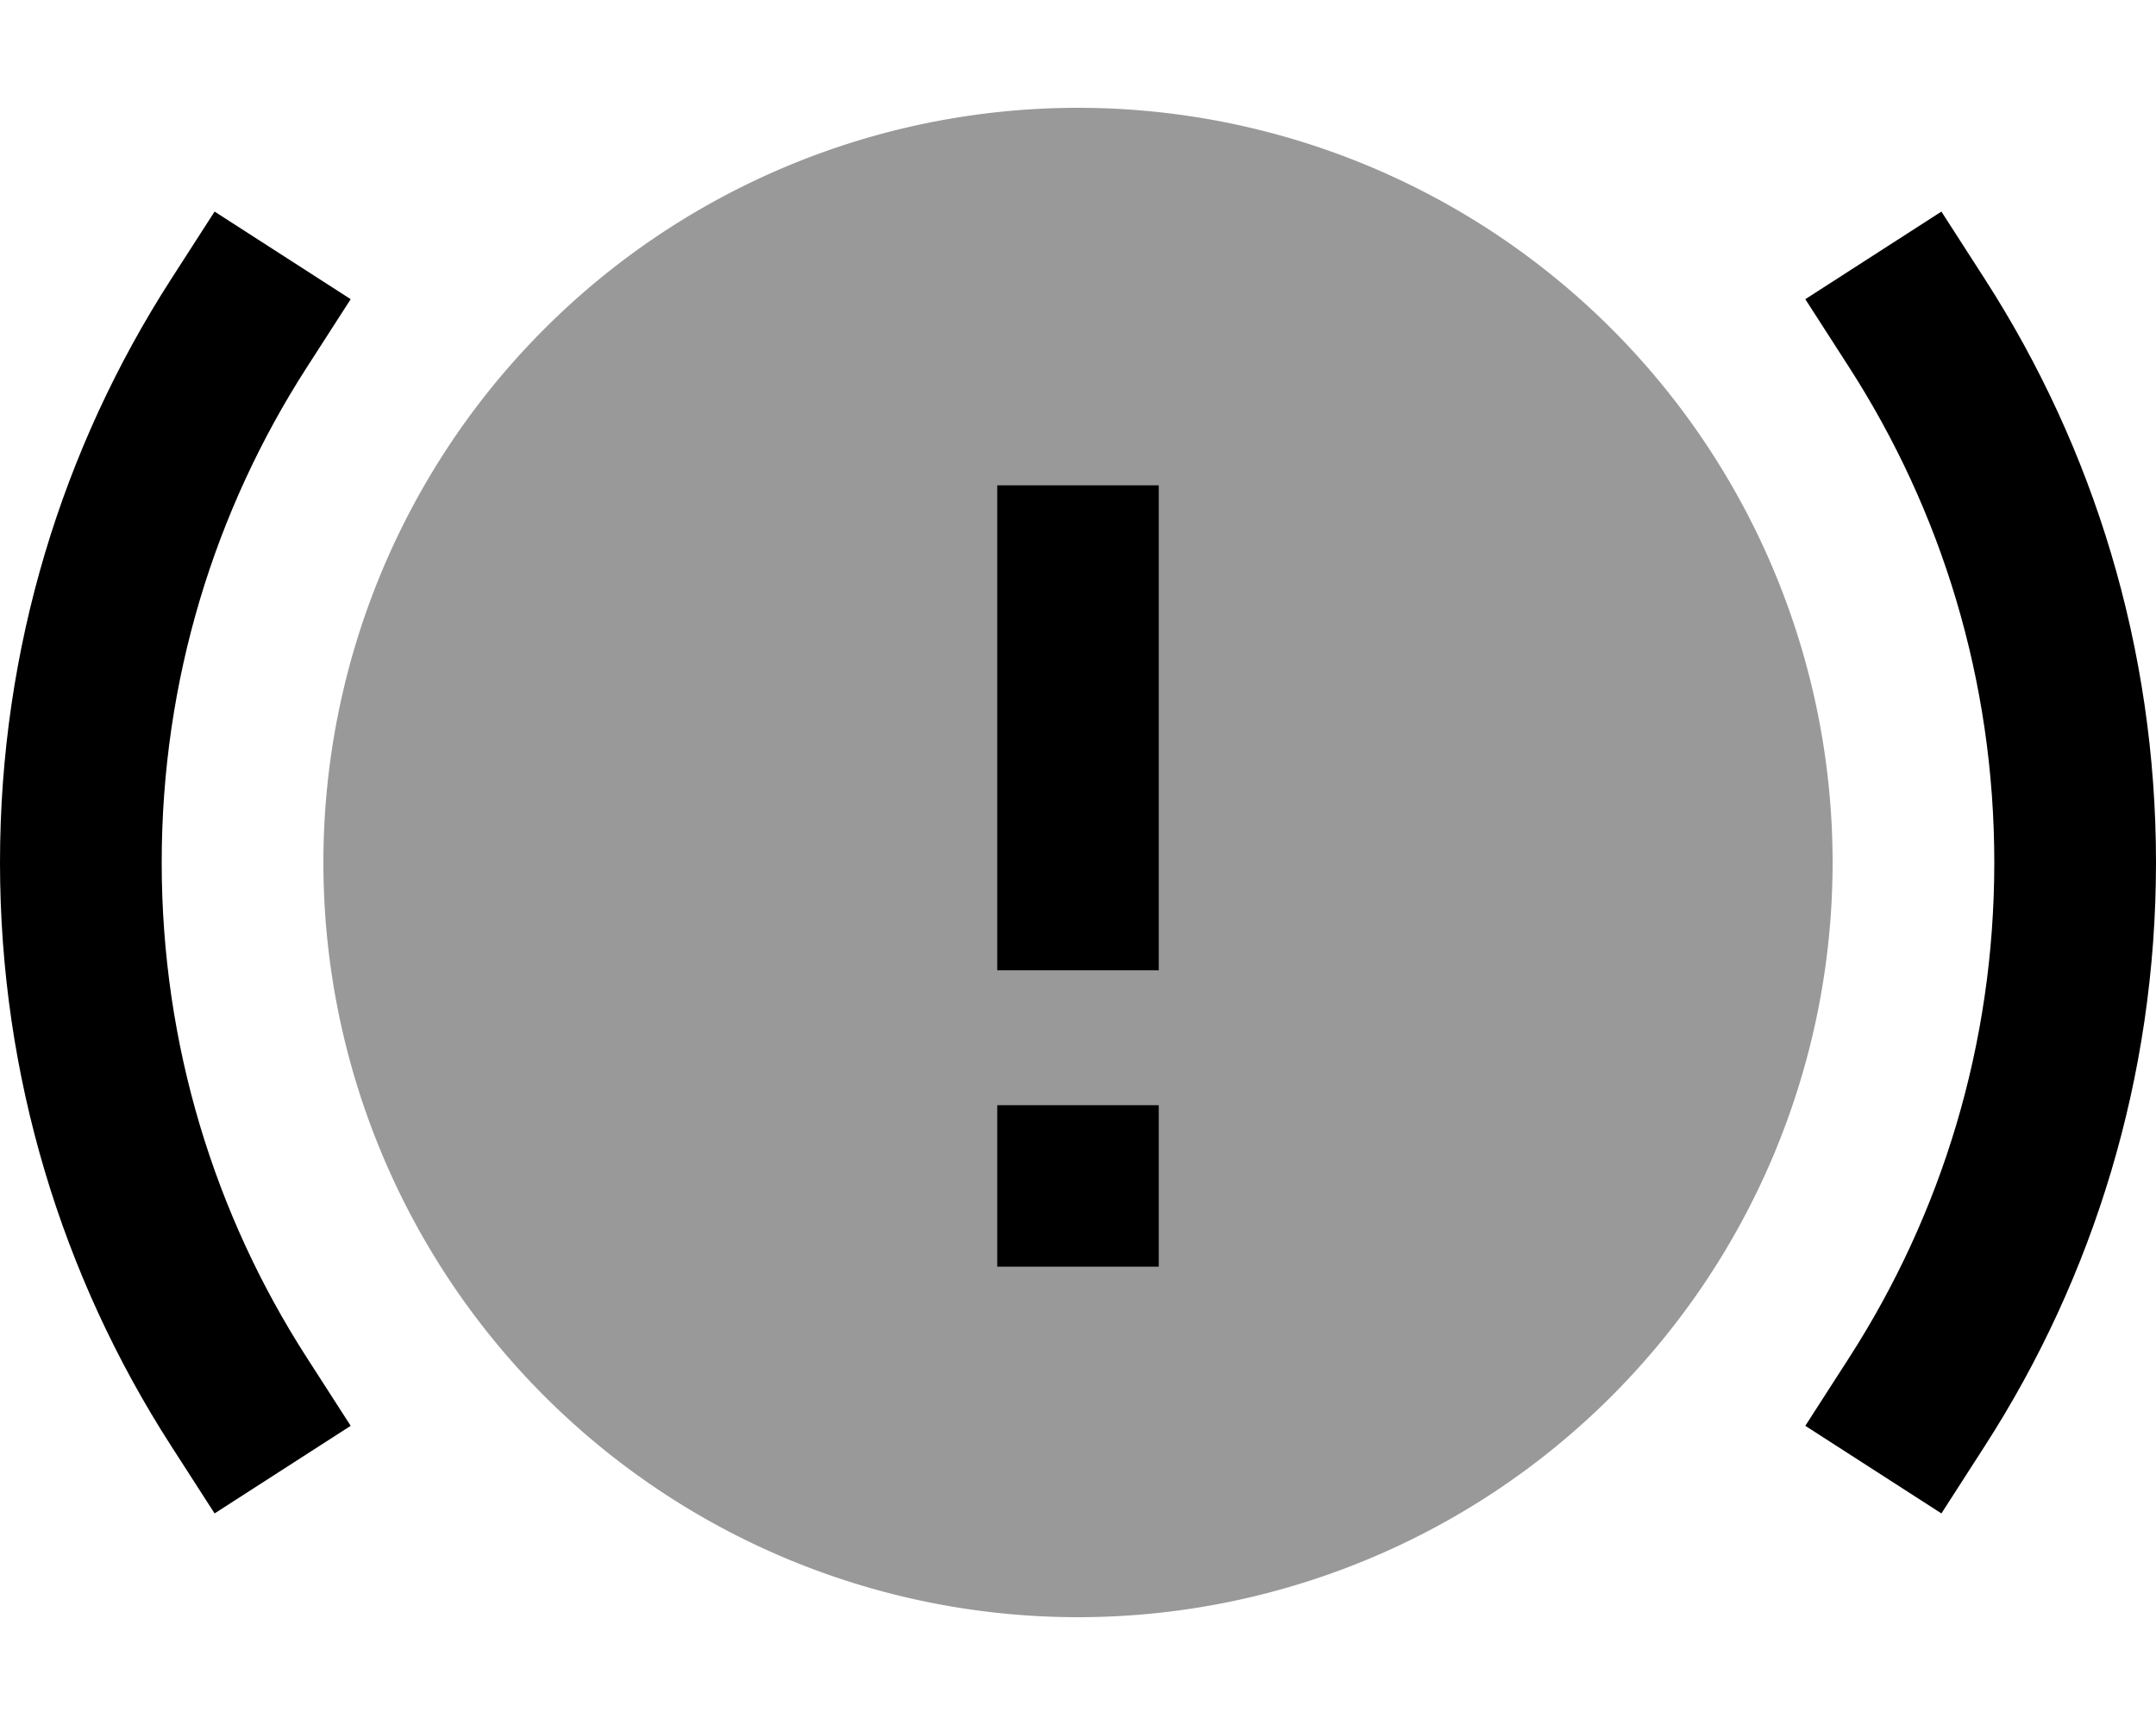
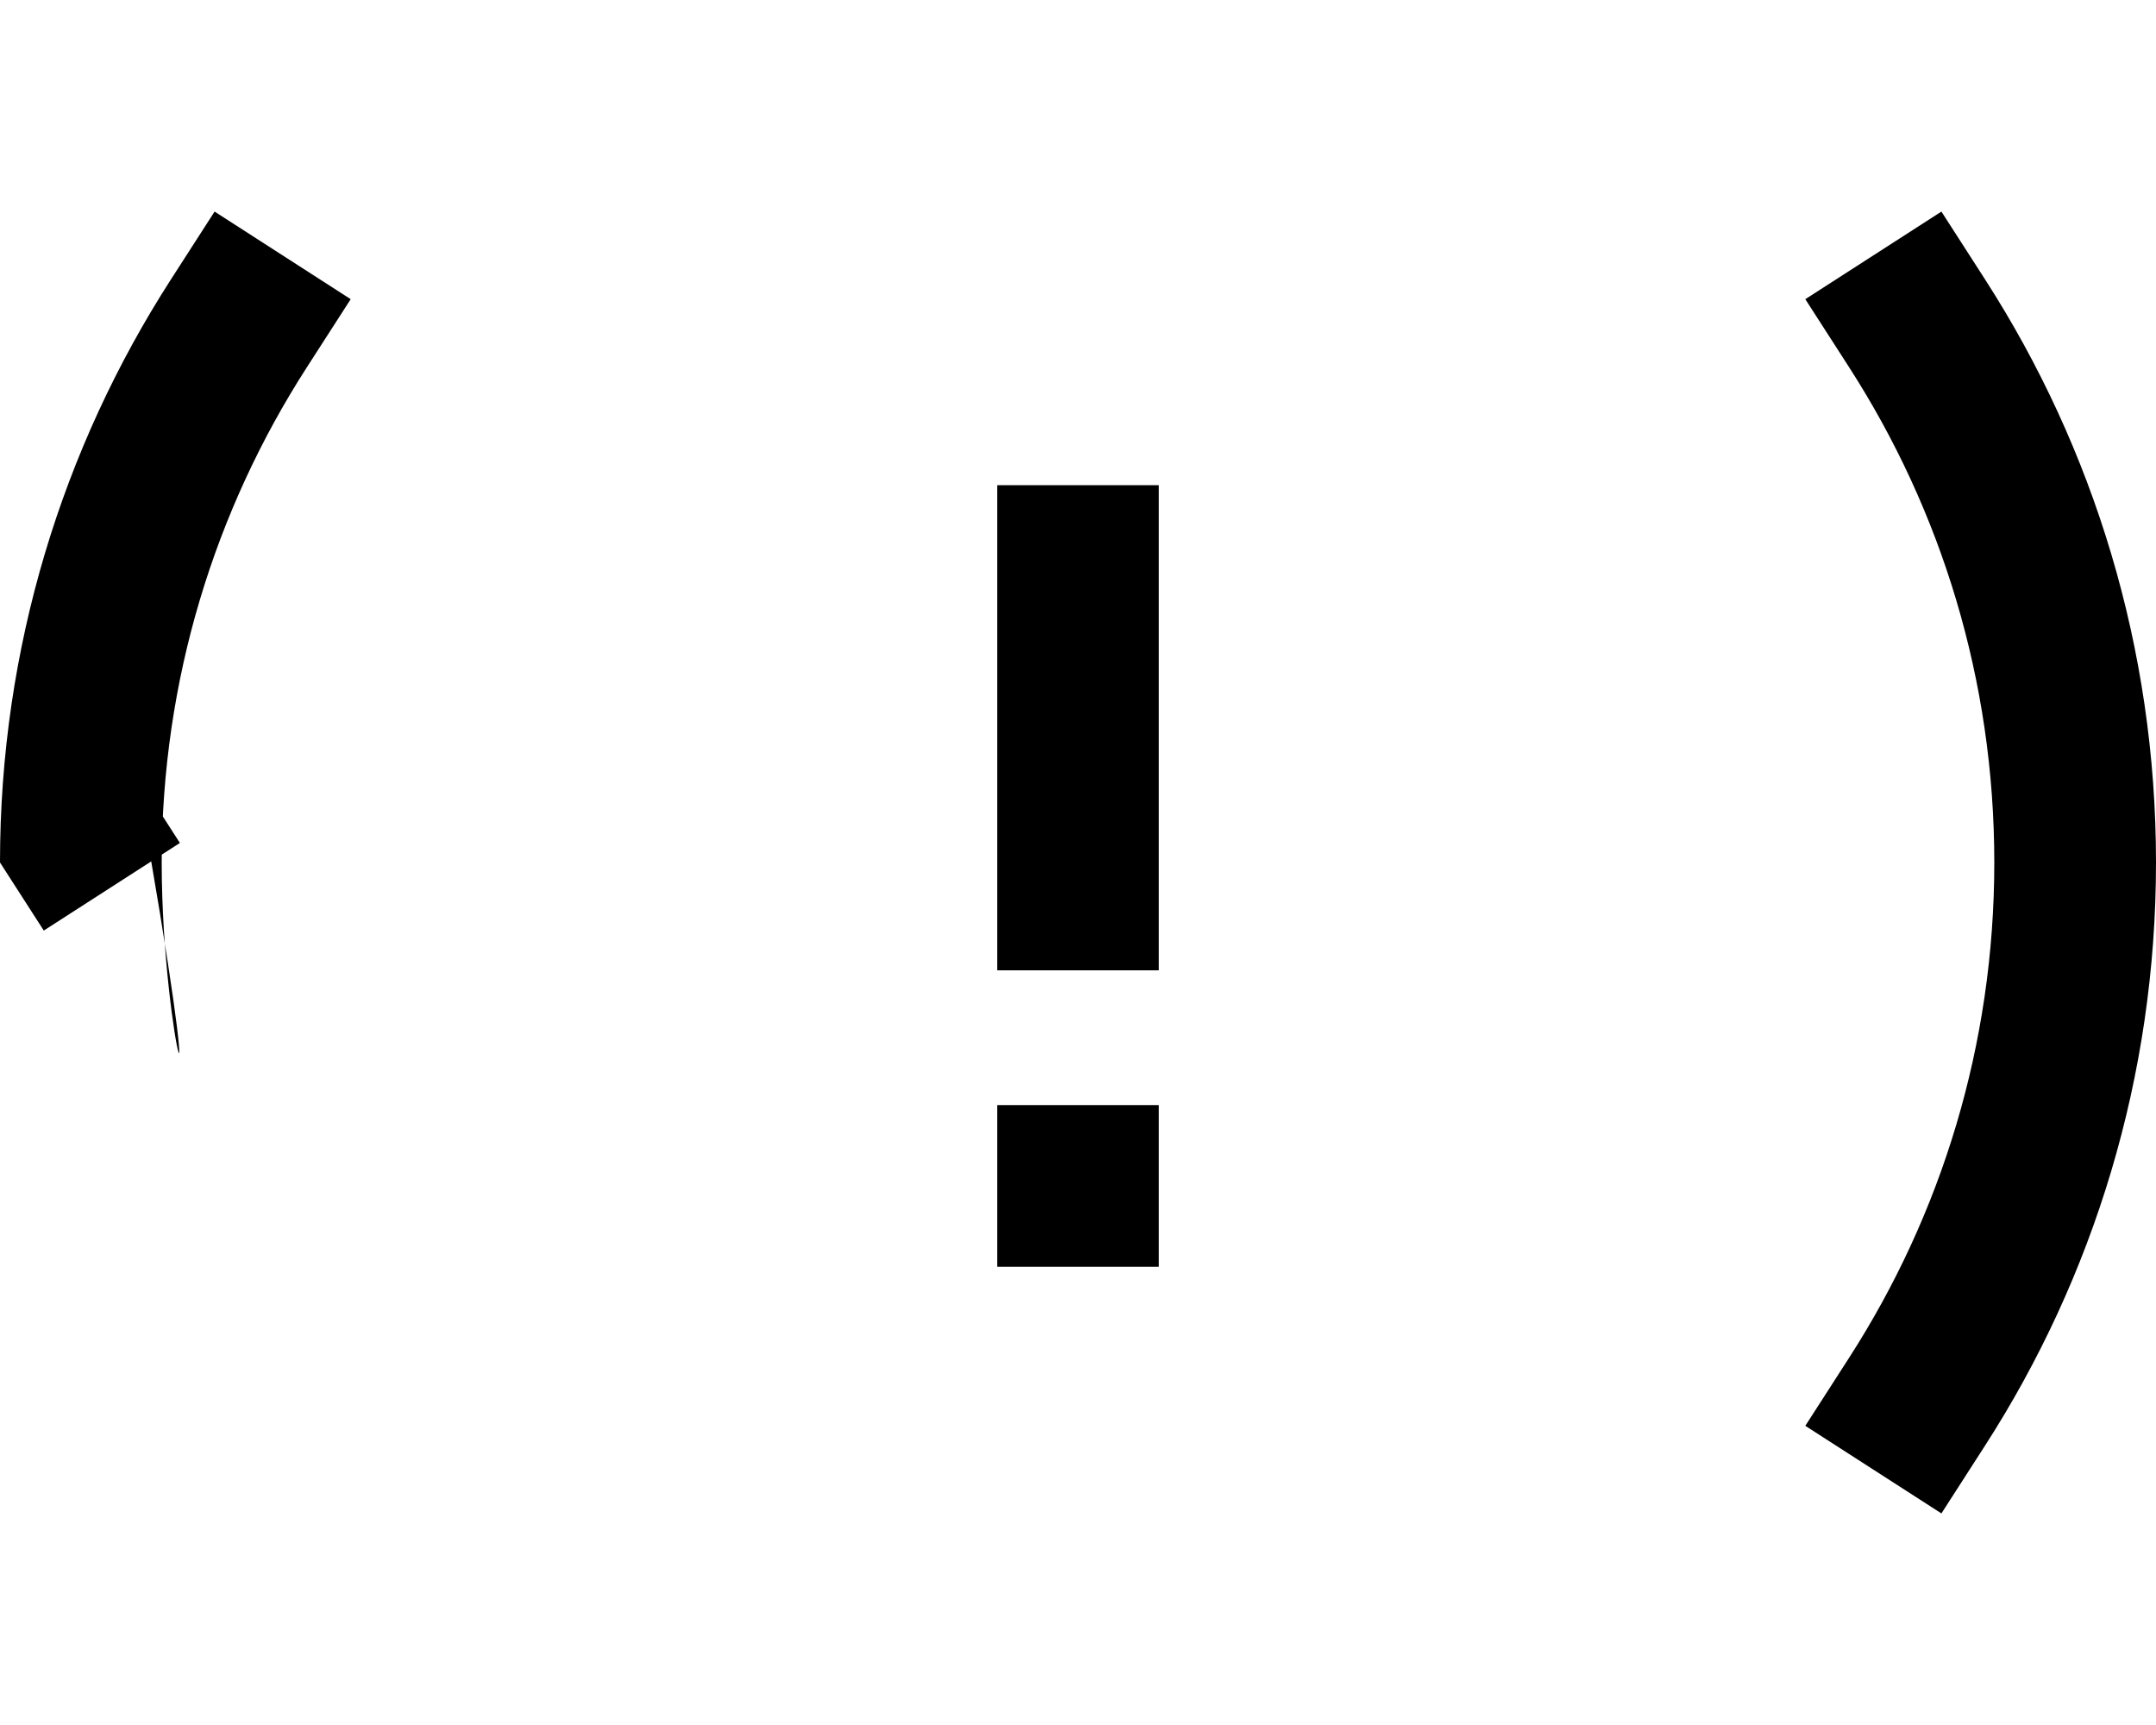
<svg xmlns="http://www.w3.org/2000/svg" viewBox="0 0 640 512">
-   <path style="fill:currentColor;opacity:.4" d="M96 256a224 224 0 1 0 448 0 224 224 0 1 0 -448 0zM296 144l48 0 0 144-48 0 0-144zm0 184l48 0 0 48-48 0 0-48z" />
-   <path style="fill:currentColor;opacity:1" d="M91.1 109l13-20.2-40.4-26-13 20.2C18.6 132.9 0 192.3 0 256S18.6 379.1 50.7 429l13 20.2 40.4-26-13-20.2C63.8 360.6 48 310.2 48 256S63.8 151.4 91.1 109zM589.3 83l-13-20.2-40.4 26 13 20.2c27.3 42.4 43.1 92.8 43.1 147s-15.8 104.6-43.1 147l-13 20.2 40.4 26 13-20.2C621.4 379.1 640 319.7 640 256S621.4 132.9 589.3 83zM344 144l-48 0 0 144 48 0 0-144zM296 328l0 48 48 0 0-48-48 0z" />
+   <path style="fill:currentColor;opacity:1" d="M91.1 109l13-20.2-40.4-26-13 20.2C18.6 132.9 0 192.3 0 256l13 20.2 40.4-26-13-20.2C63.8 360.6 48 310.2 48 256S63.8 151.4 91.1 109zM589.3 83l-13-20.2-40.4 26 13 20.2c27.3 42.4 43.1 92.8 43.1 147s-15.8 104.6-43.1 147l-13 20.2 40.4 26 13-20.2C621.4 379.1 640 319.7 640 256S621.4 132.9 589.3 83zM344 144l-48 0 0 144 48 0 0-144zM296 328l0 48 48 0 0-48-48 0z" />
</svg>